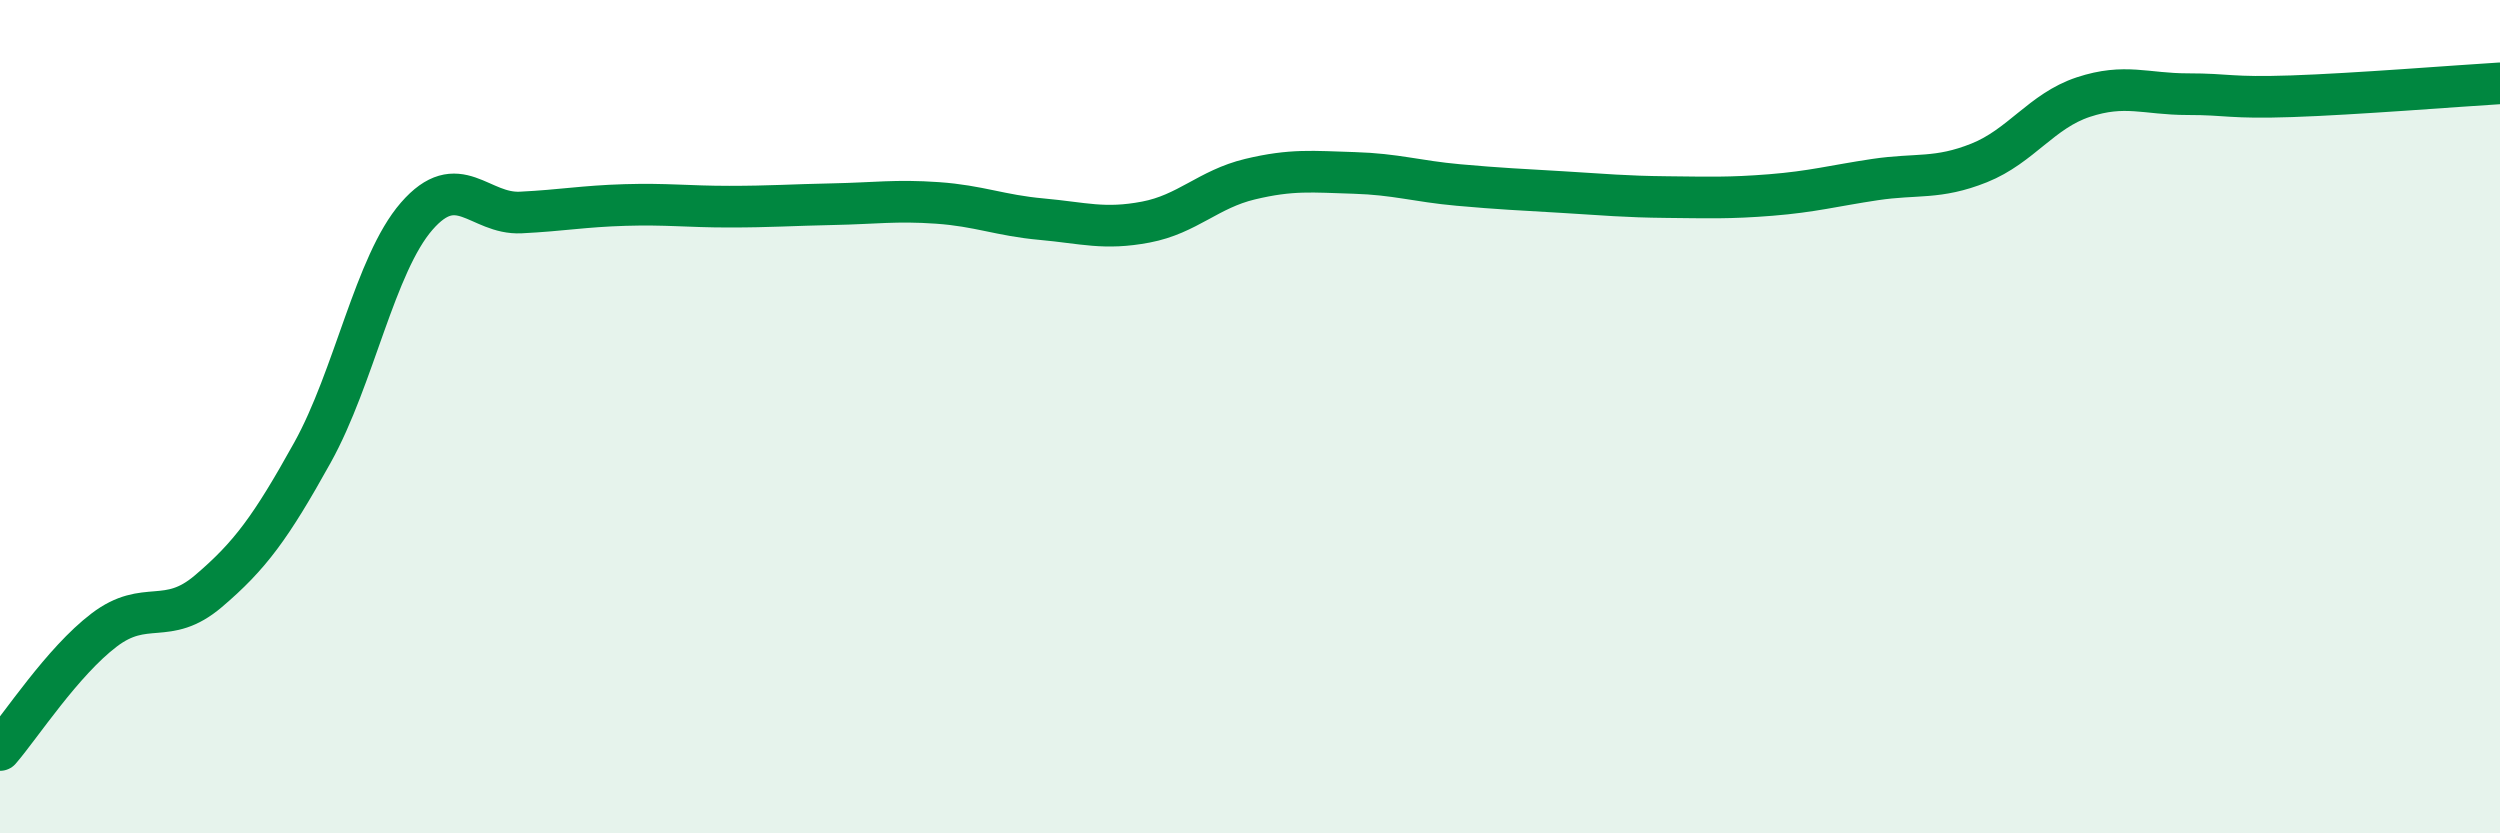
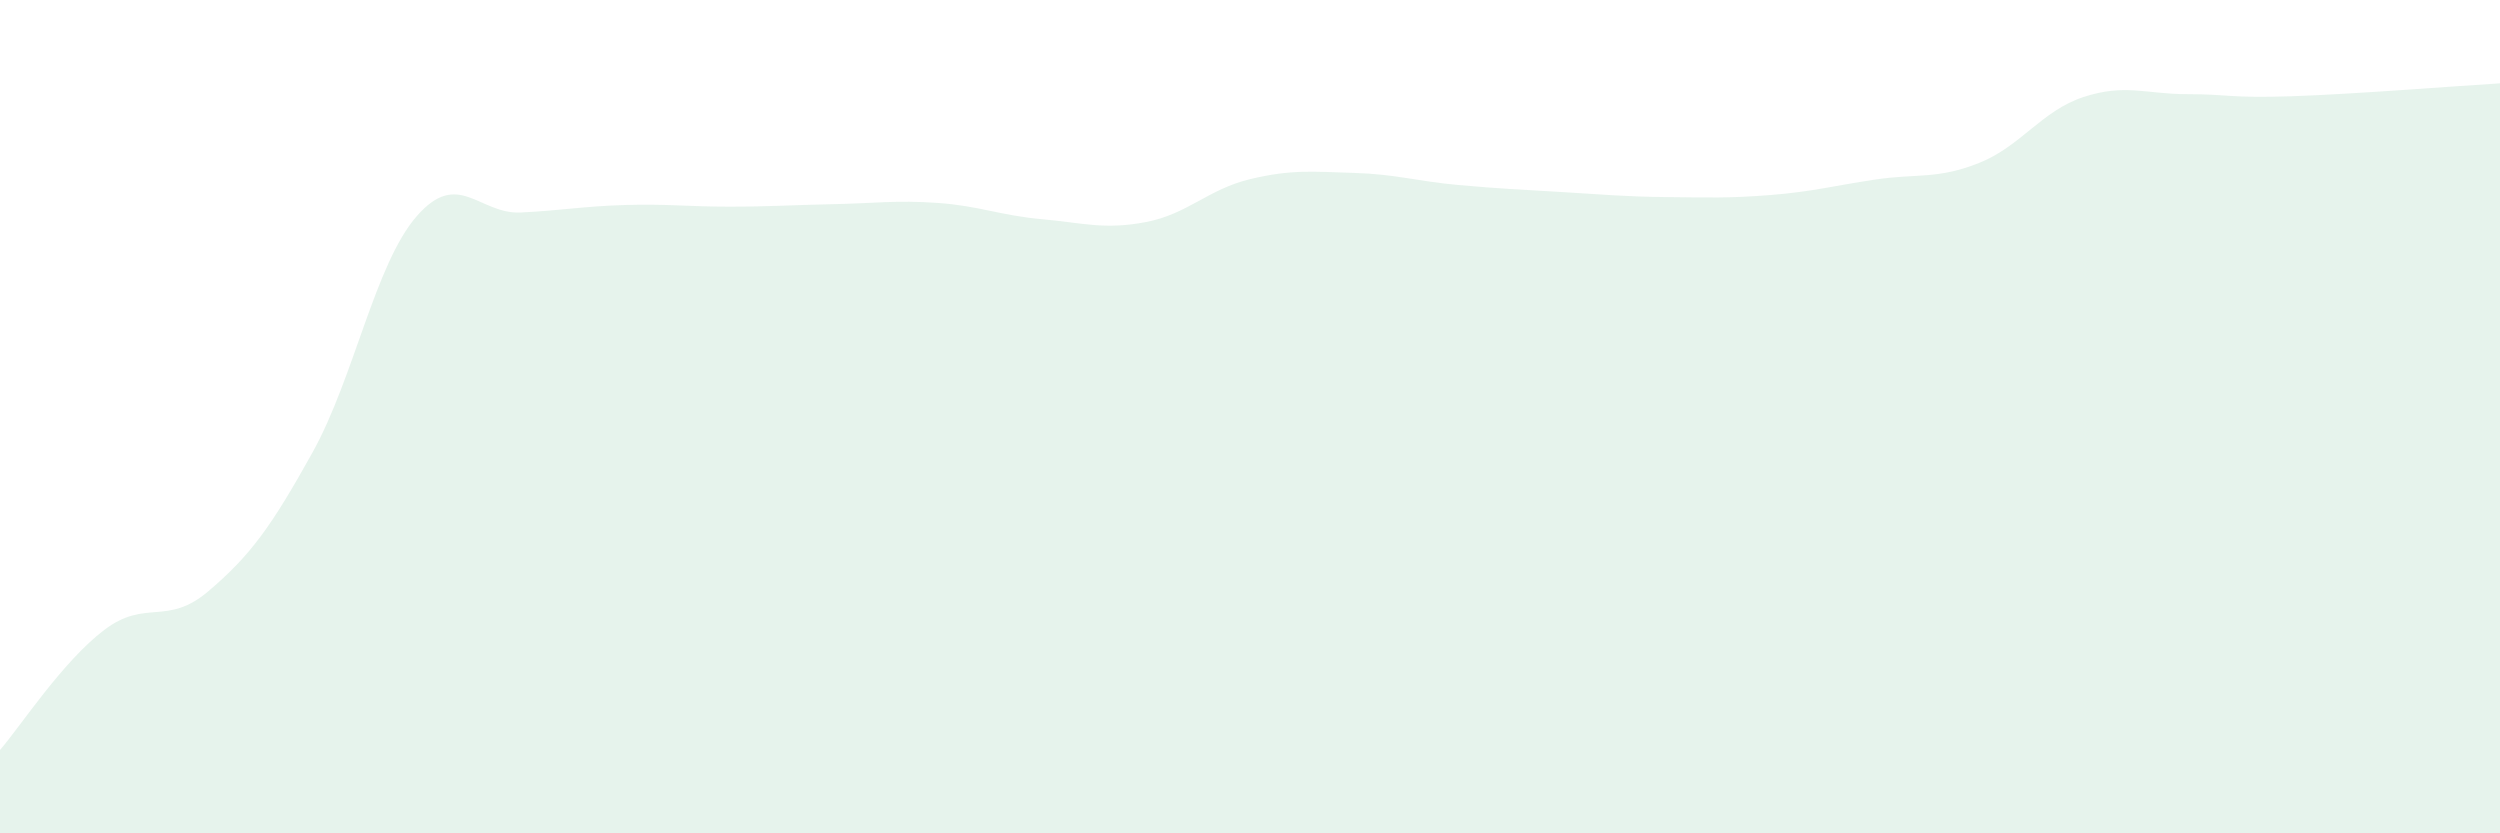
<svg xmlns="http://www.w3.org/2000/svg" width="60" height="20" viewBox="0 0 60 20">
  <path d="M 0,18 C 0.5,17.42 1.5,15.88 2.5,15.12 C 3.5,14.36 4,15.04 5,14.19 C 6,13.34 6.5,12.66 7.5,10.86 C 8.5,9.06 9,6.34 10,5.19 C 11,4.04 11.5,5.15 12.5,5.1 C 13.5,5.05 14,4.95 15,4.92 C 16,4.89 16.5,4.96 17.5,4.96 C 18.5,4.96 19,4.92 20,4.9 C 21,4.88 21.5,4.8 22.5,4.87 C 23.5,4.94 24,5.17 25,5.26 C 26,5.35 26.5,5.52 27.5,5.33 C 28.5,5.14 29,4.54 30,4.3 C 31,4.06 31.5,4.12 32.5,4.15 C 33.5,4.18 34,4.35 35,4.44 C 36,4.53 36.5,4.55 37.5,4.61 C 38.5,4.67 39,4.72 40,4.73 C 41,4.74 41.5,4.76 42.5,4.68 C 43.5,4.6 44,4.46 45,4.31 C 46,4.16 46.5,4.31 47.5,3.91 C 48.5,3.51 49,2.66 50,2.33 C 51,2 51.5,2.26 52.5,2.26 C 53.5,2.26 53.5,2.36 55,2.31 C 56.5,2.26 59,2.06 60,2L60 20L0 20Z" fill="#008740" opacity="0.1" stroke-linecap="round" stroke-linejoin="round" />
-   <path d="M 0,18 C 0.5,17.42 1.5,15.88 2.5,15.12 C 3.5,14.36 4,15.04 5,14.19 C 6,13.34 6.5,12.66 7.5,10.86 C 8.5,9.06 9,6.34 10,5.19 C 11,4.04 11.5,5.15 12.5,5.1 C 13.5,5.05 14,4.95 15,4.92 C 16,4.89 16.5,4.96 17.5,4.96 C 18.5,4.96 19,4.92 20,4.9 C 21,4.88 21.5,4.8 22.5,4.87 C 23.5,4.94 24,5.17 25,5.26 C 26,5.35 26.5,5.52 27.5,5.33 C 28.5,5.14 29,4.54 30,4.3 C 31,4.06 31.5,4.12 32.5,4.15 C 33.5,4.18 34,4.35 35,4.44 C 36,4.53 36.5,4.55 37.5,4.61 C 38.5,4.67 39,4.72 40,4.73 C 41,4.74 41.5,4.76 42.5,4.68 C 43.5,4.6 44,4.46 45,4.31 C 46,4.16 46.5,4.31 47.5,3.91 C 48.5,3.51 49,2.66 50,2.33 C 51,2 51.5,2.26 52.5,2.26 C 53.5,2.26 53.5,2.36 55,2.31 C 56.5,2.26 59,2.06 60,2" stroke="#008740" stroke-width="1" fill="none" stroke-linecap="round" stroke-linejoin="round" />
</svg>